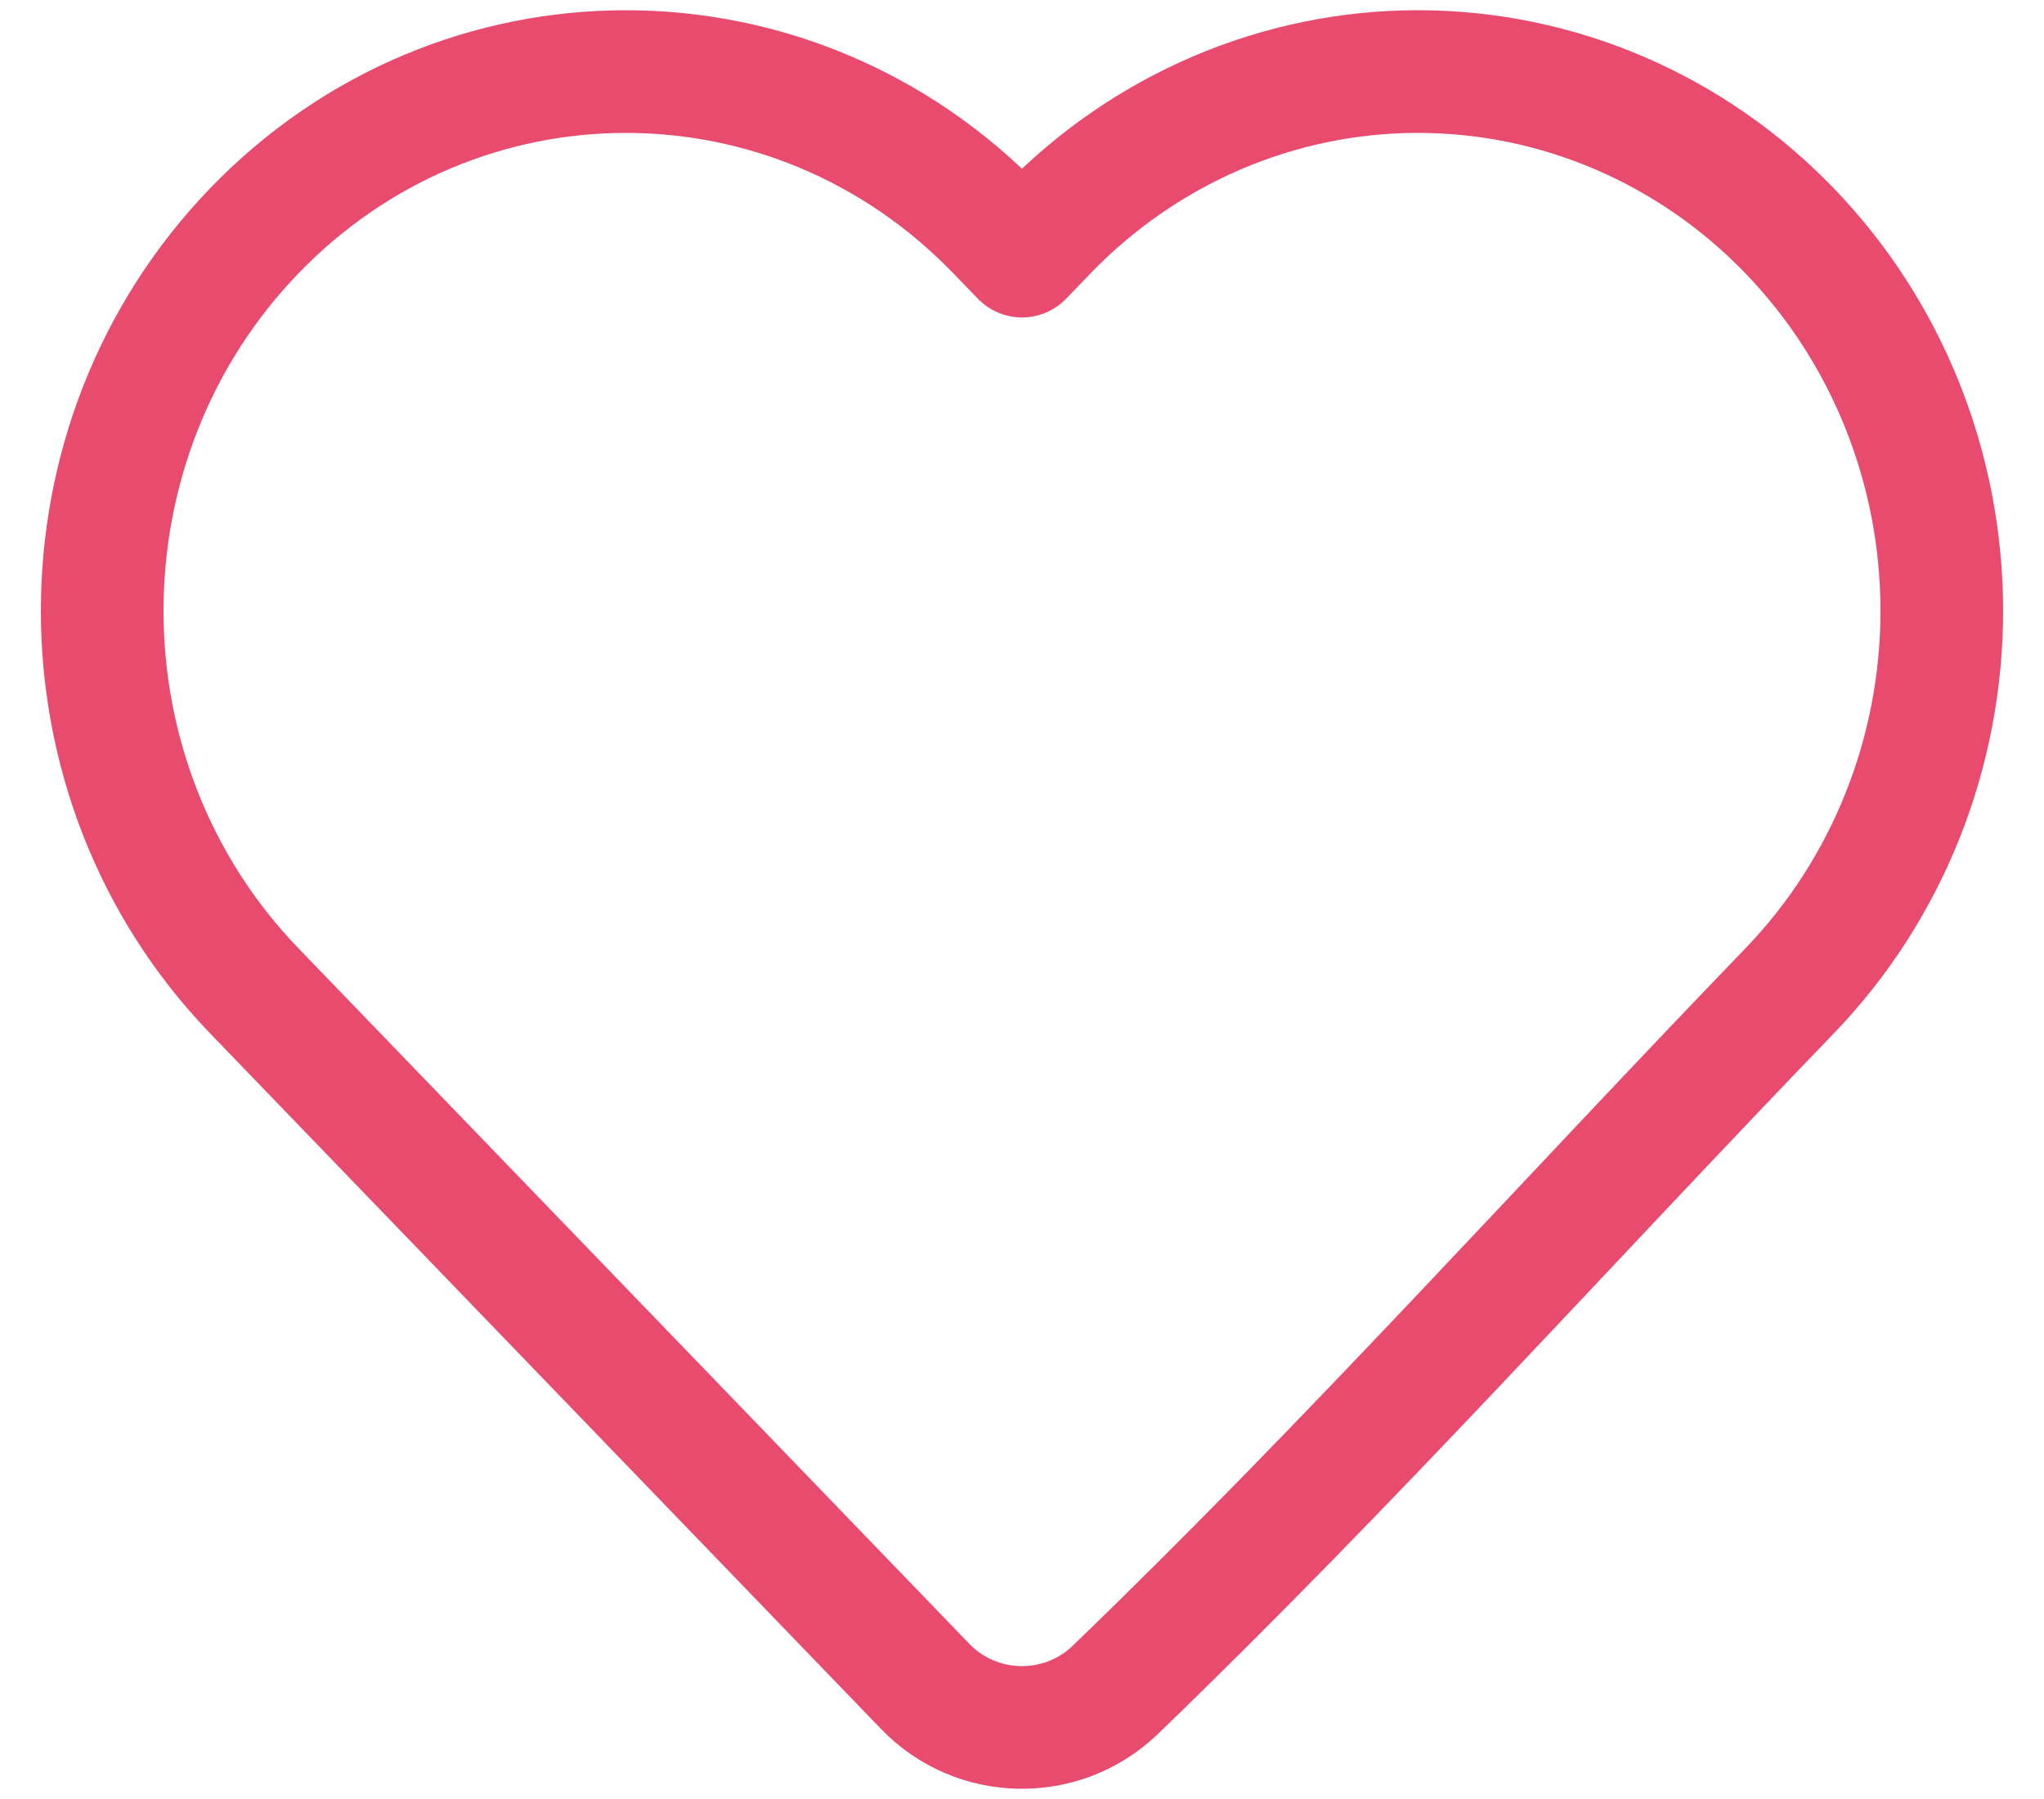
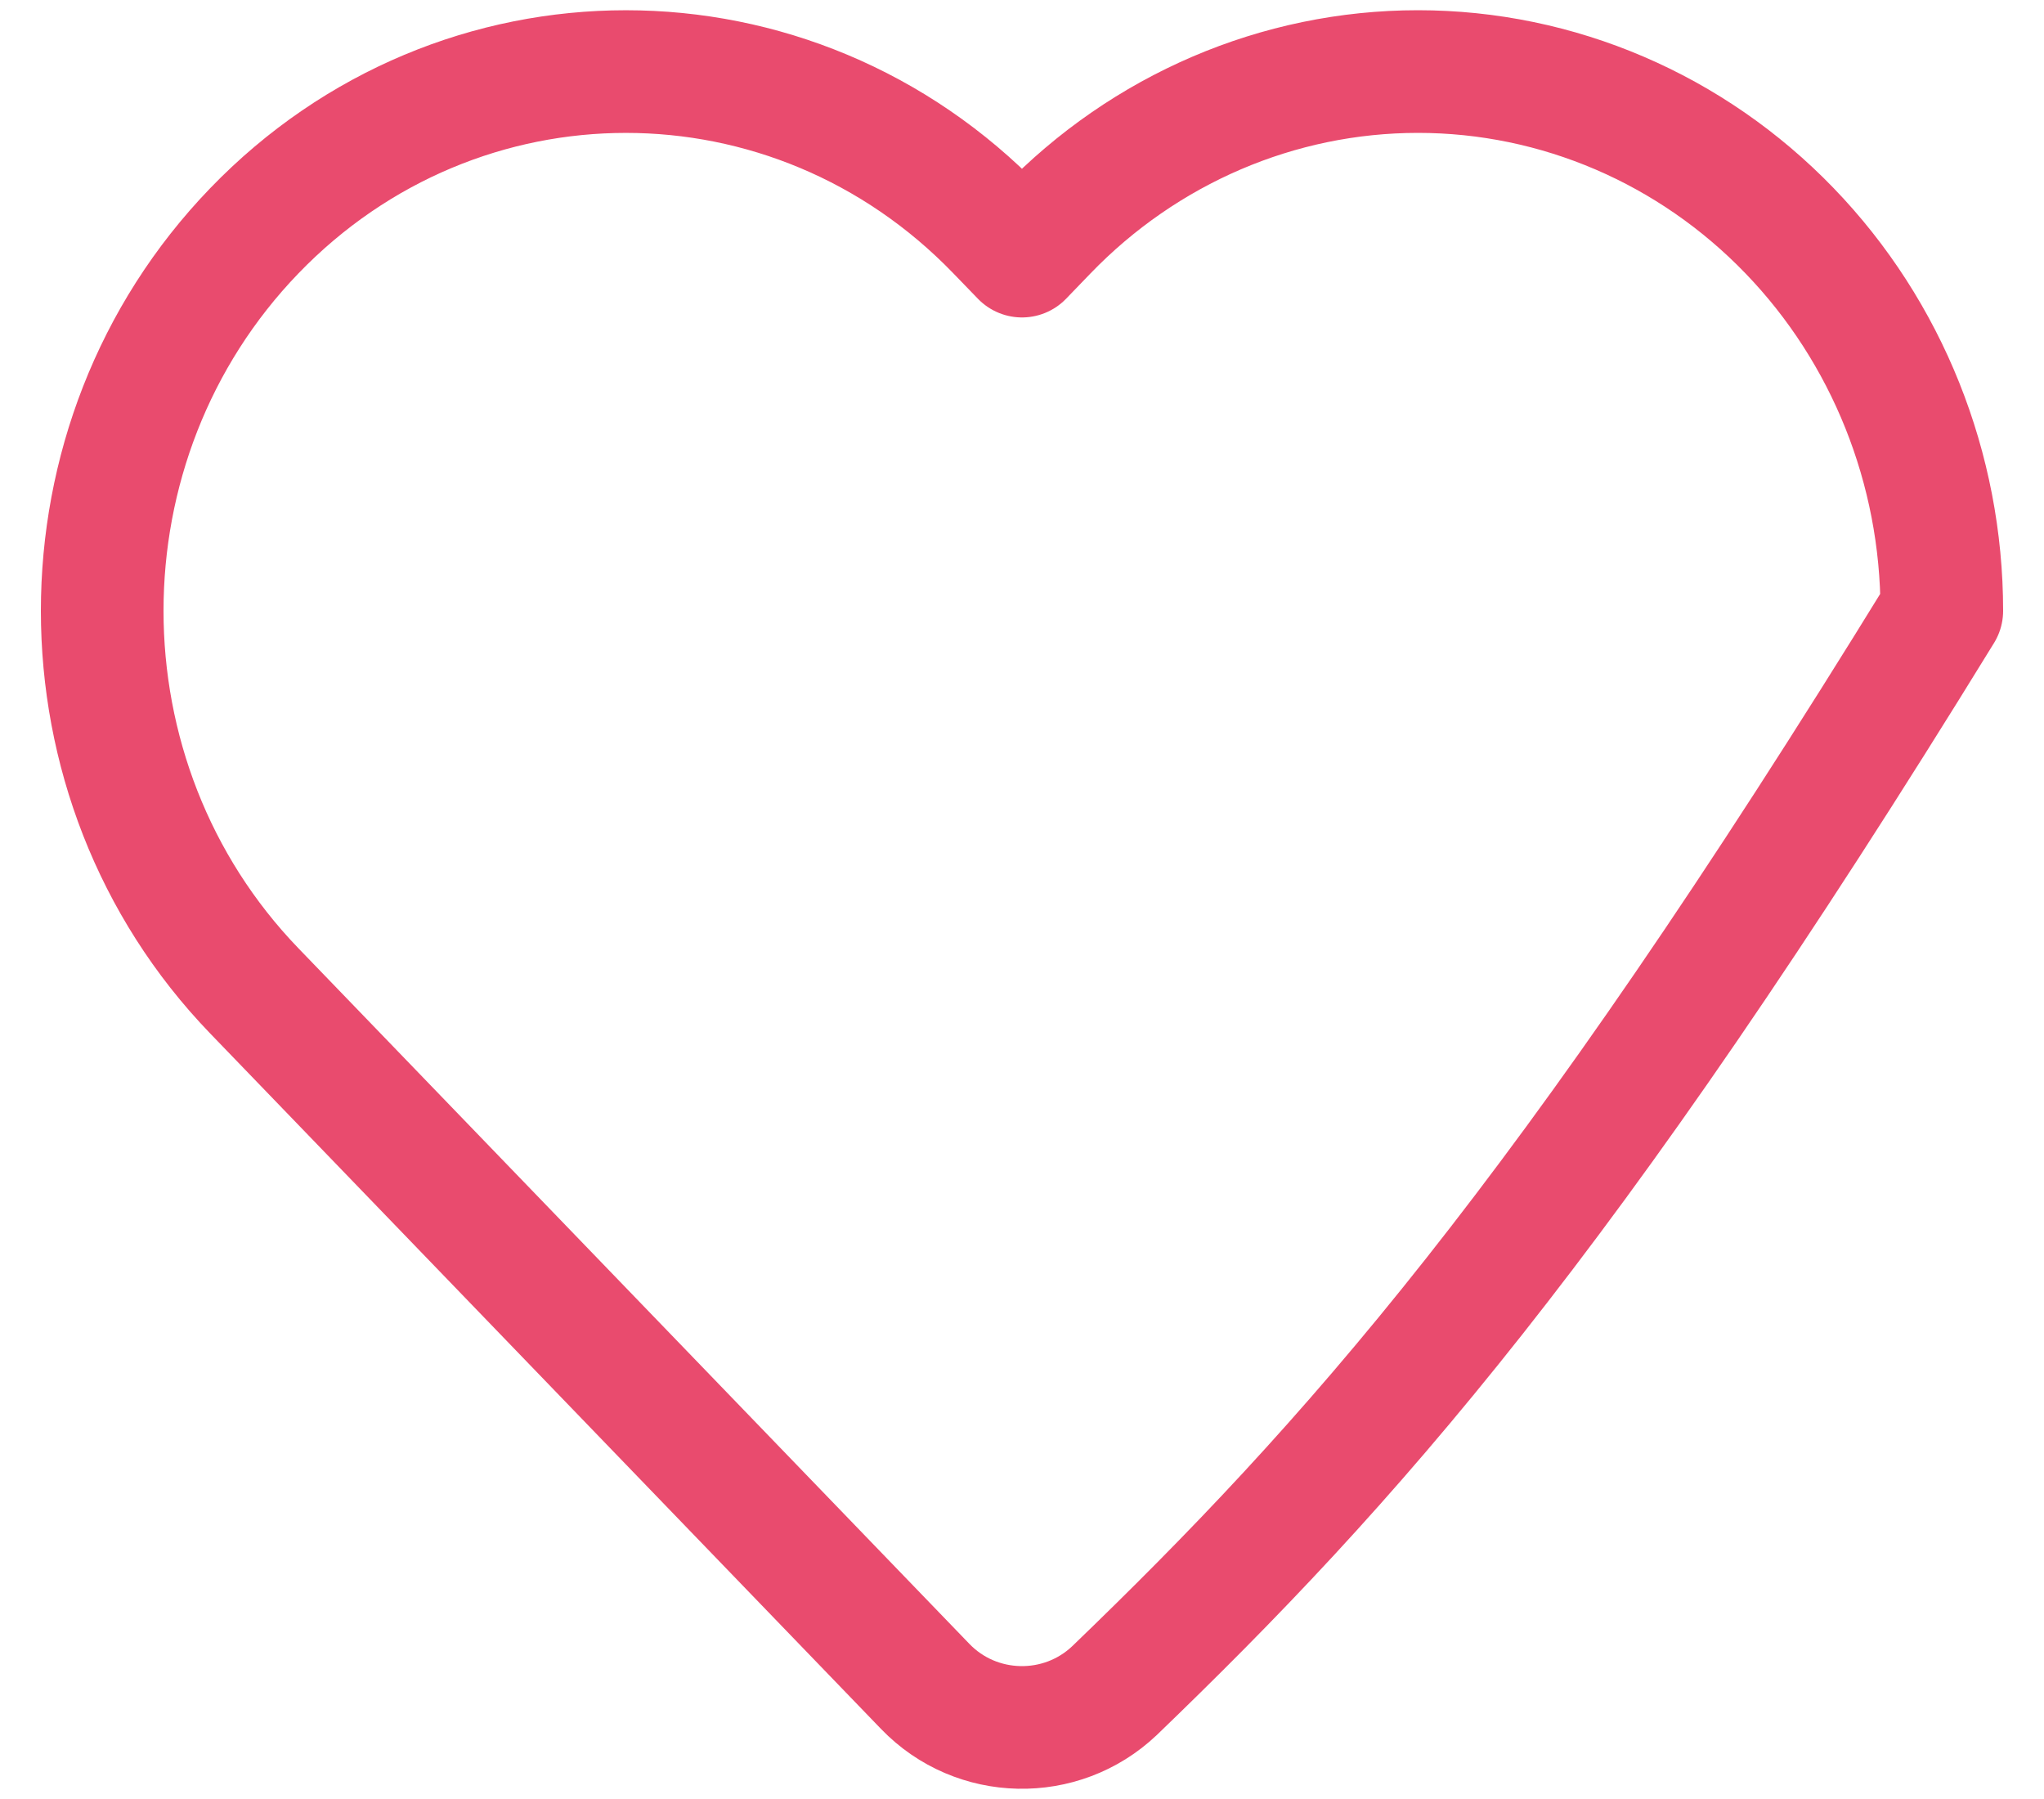
<svg xmlns="http://www.w3.org/2000/svg" width="25" height="22" viewBox="0 0 25 22" fill="none">
-   <path d="M23.75 7.47C23.75 9.21 23.082 10.881 21.889 12.117C19.143 14.963 16.48 17.931 13.631 20.675C12.978 21.294 11.942 21.272 11.317 20.624L3.11 12.117C0.63 9.546 0.63 5.394 3.11 2.823C5.615 0.226 9.696 0.226 12.201 2.823L12.5 3.132L12.798 2.823C13.999 1.578 15.635 0.875 17.343 0.875C19.052 0.875 20.688 1.577 21.889 2.823C23.082 4.059 23.75 5.73 23.75 7.47Z" stroke="#E94B6E" stroke-width="1.5" stroke-linejoin="round" />
+   <path d="M23.75 7.47C19.143 14.963 16.48 17.931 13.631 20.675C12.978 21.294 11.942 21.272 11.317 20.624L3.11 12.117C0.63 9.546 0.63 5.394 3.11 2.823C5.615 0.226 9.696 0.226 12.201 2.823L12.5 3.132L12.798 2.823C13.999 1.578 15.635 0.875 17.343 0.875C19.052 0.875 20.688 1.577 21.889 2.823C23.082 4.059 23.75 5.73 23.75 7.47Z" stroke="#E94B6E" stroke-width="1.5" stroke-linejoin="round" />
</svg>